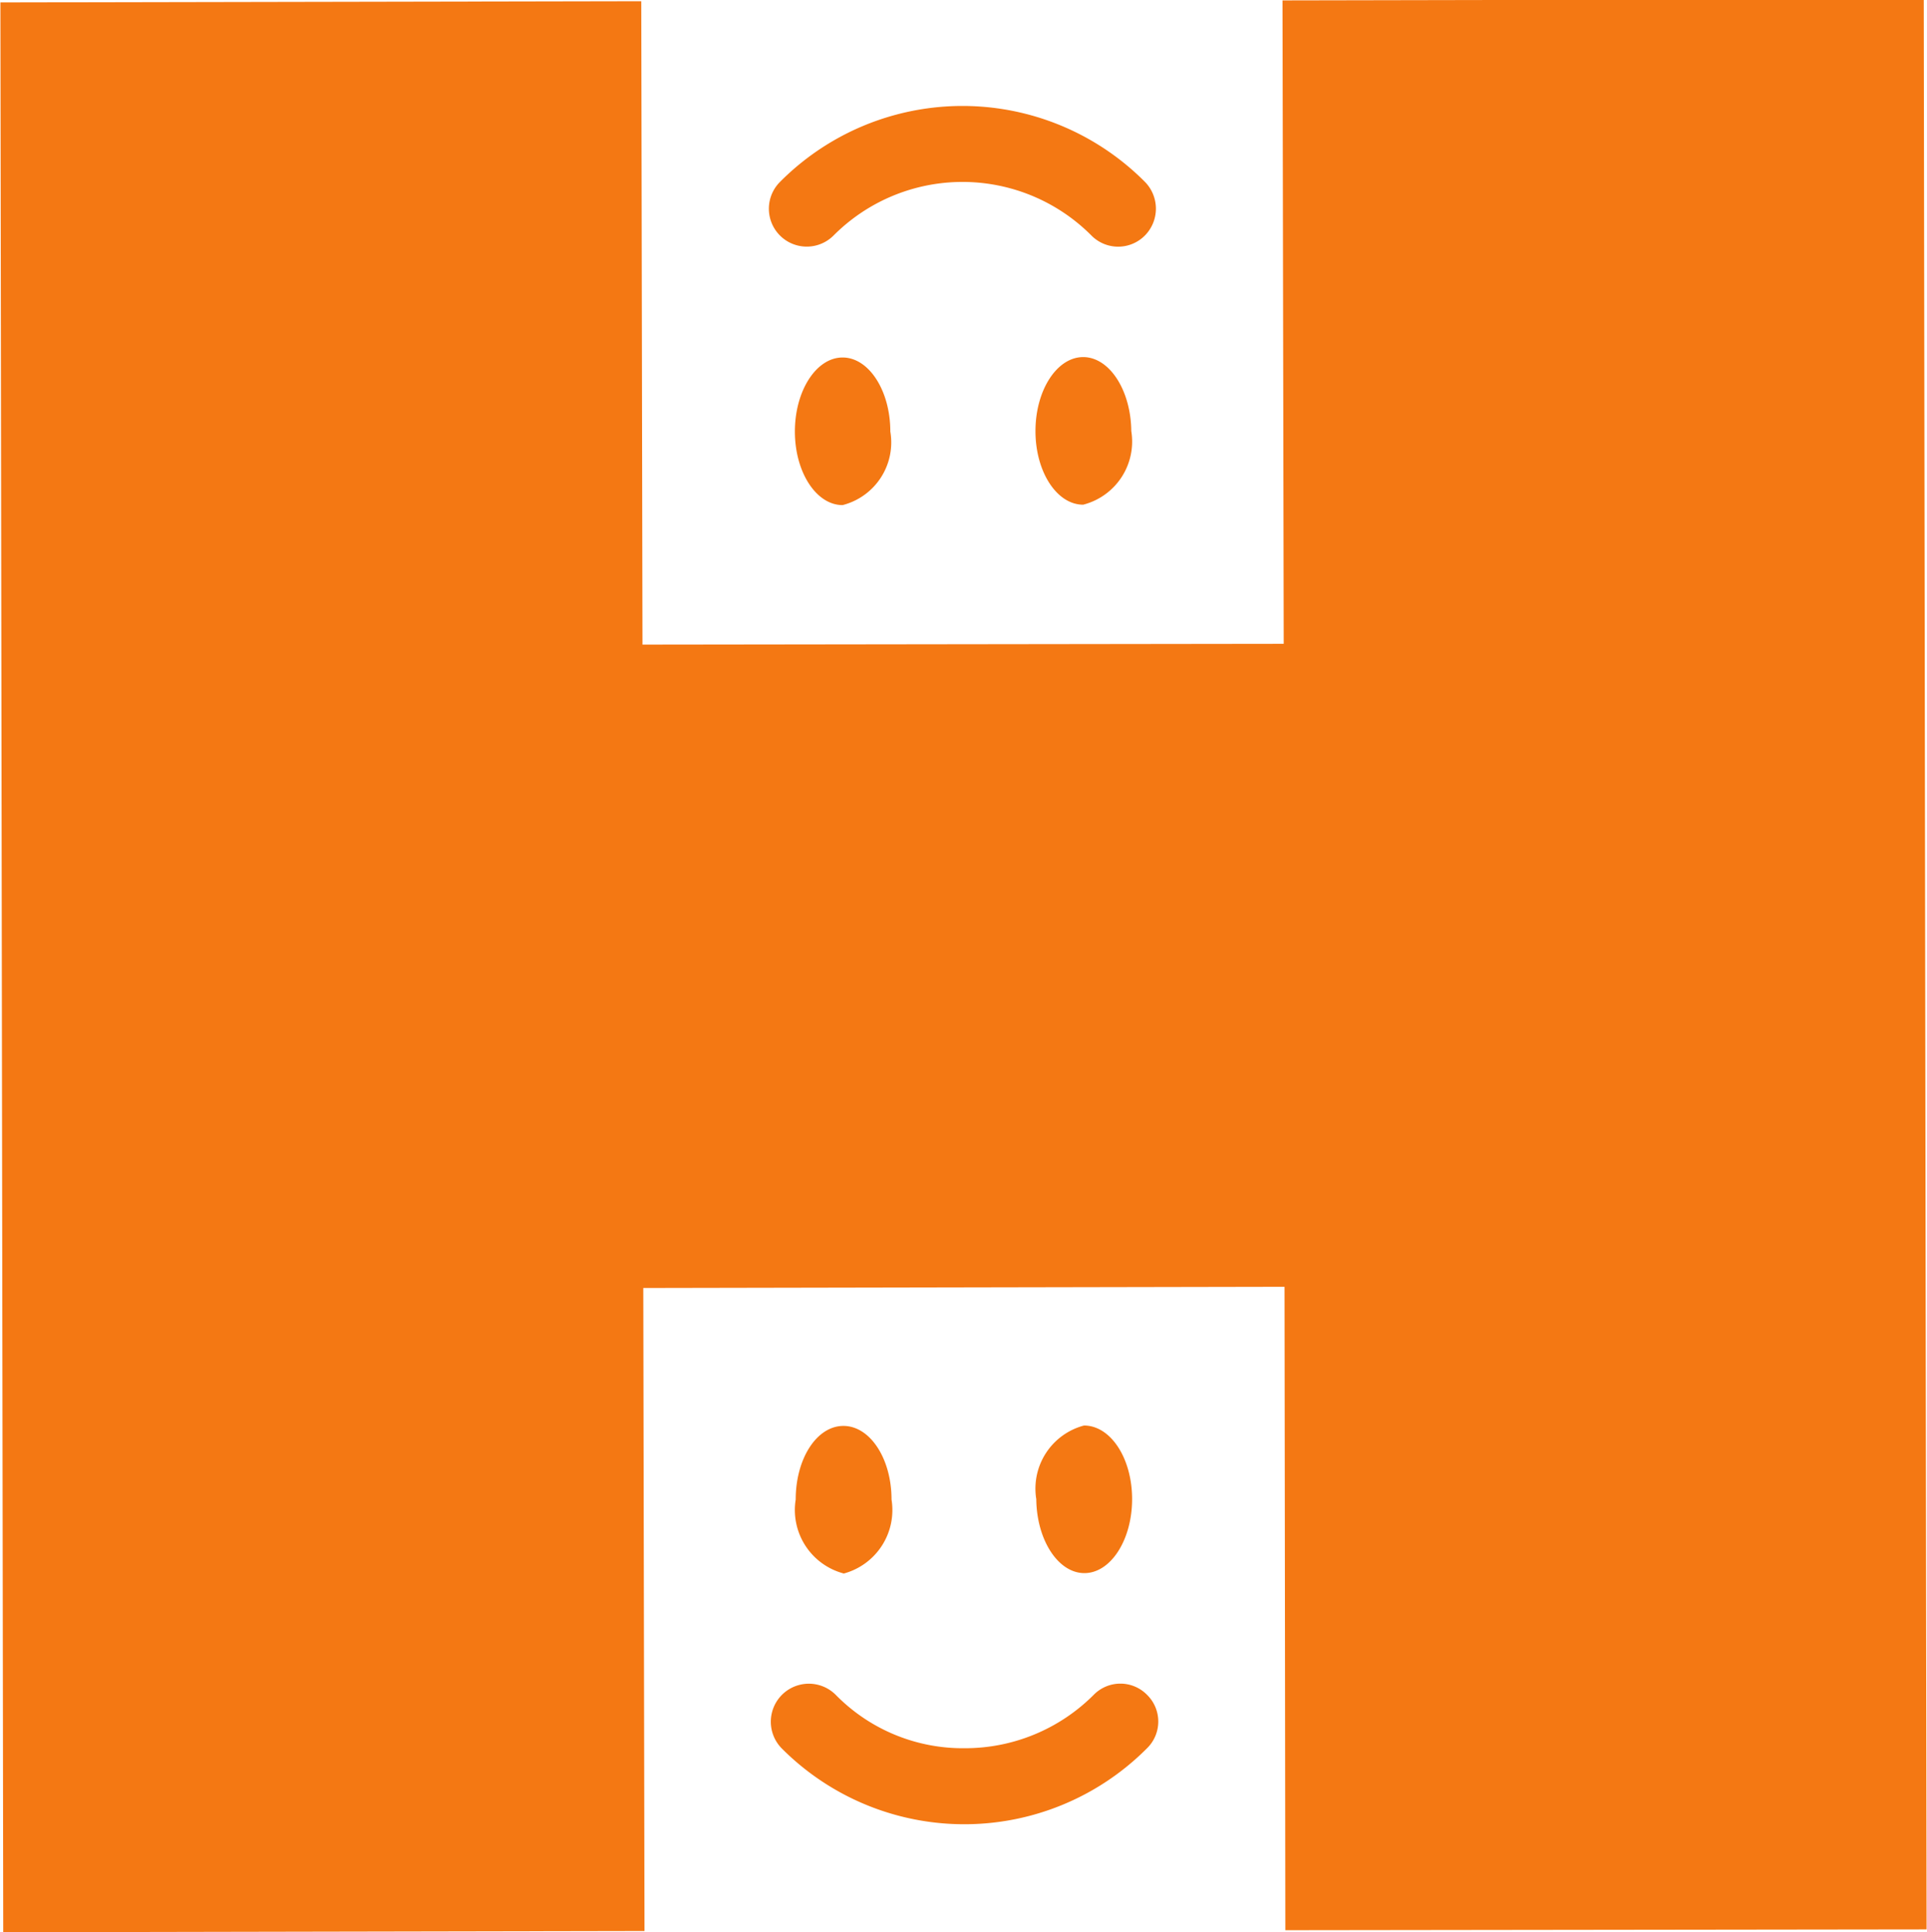
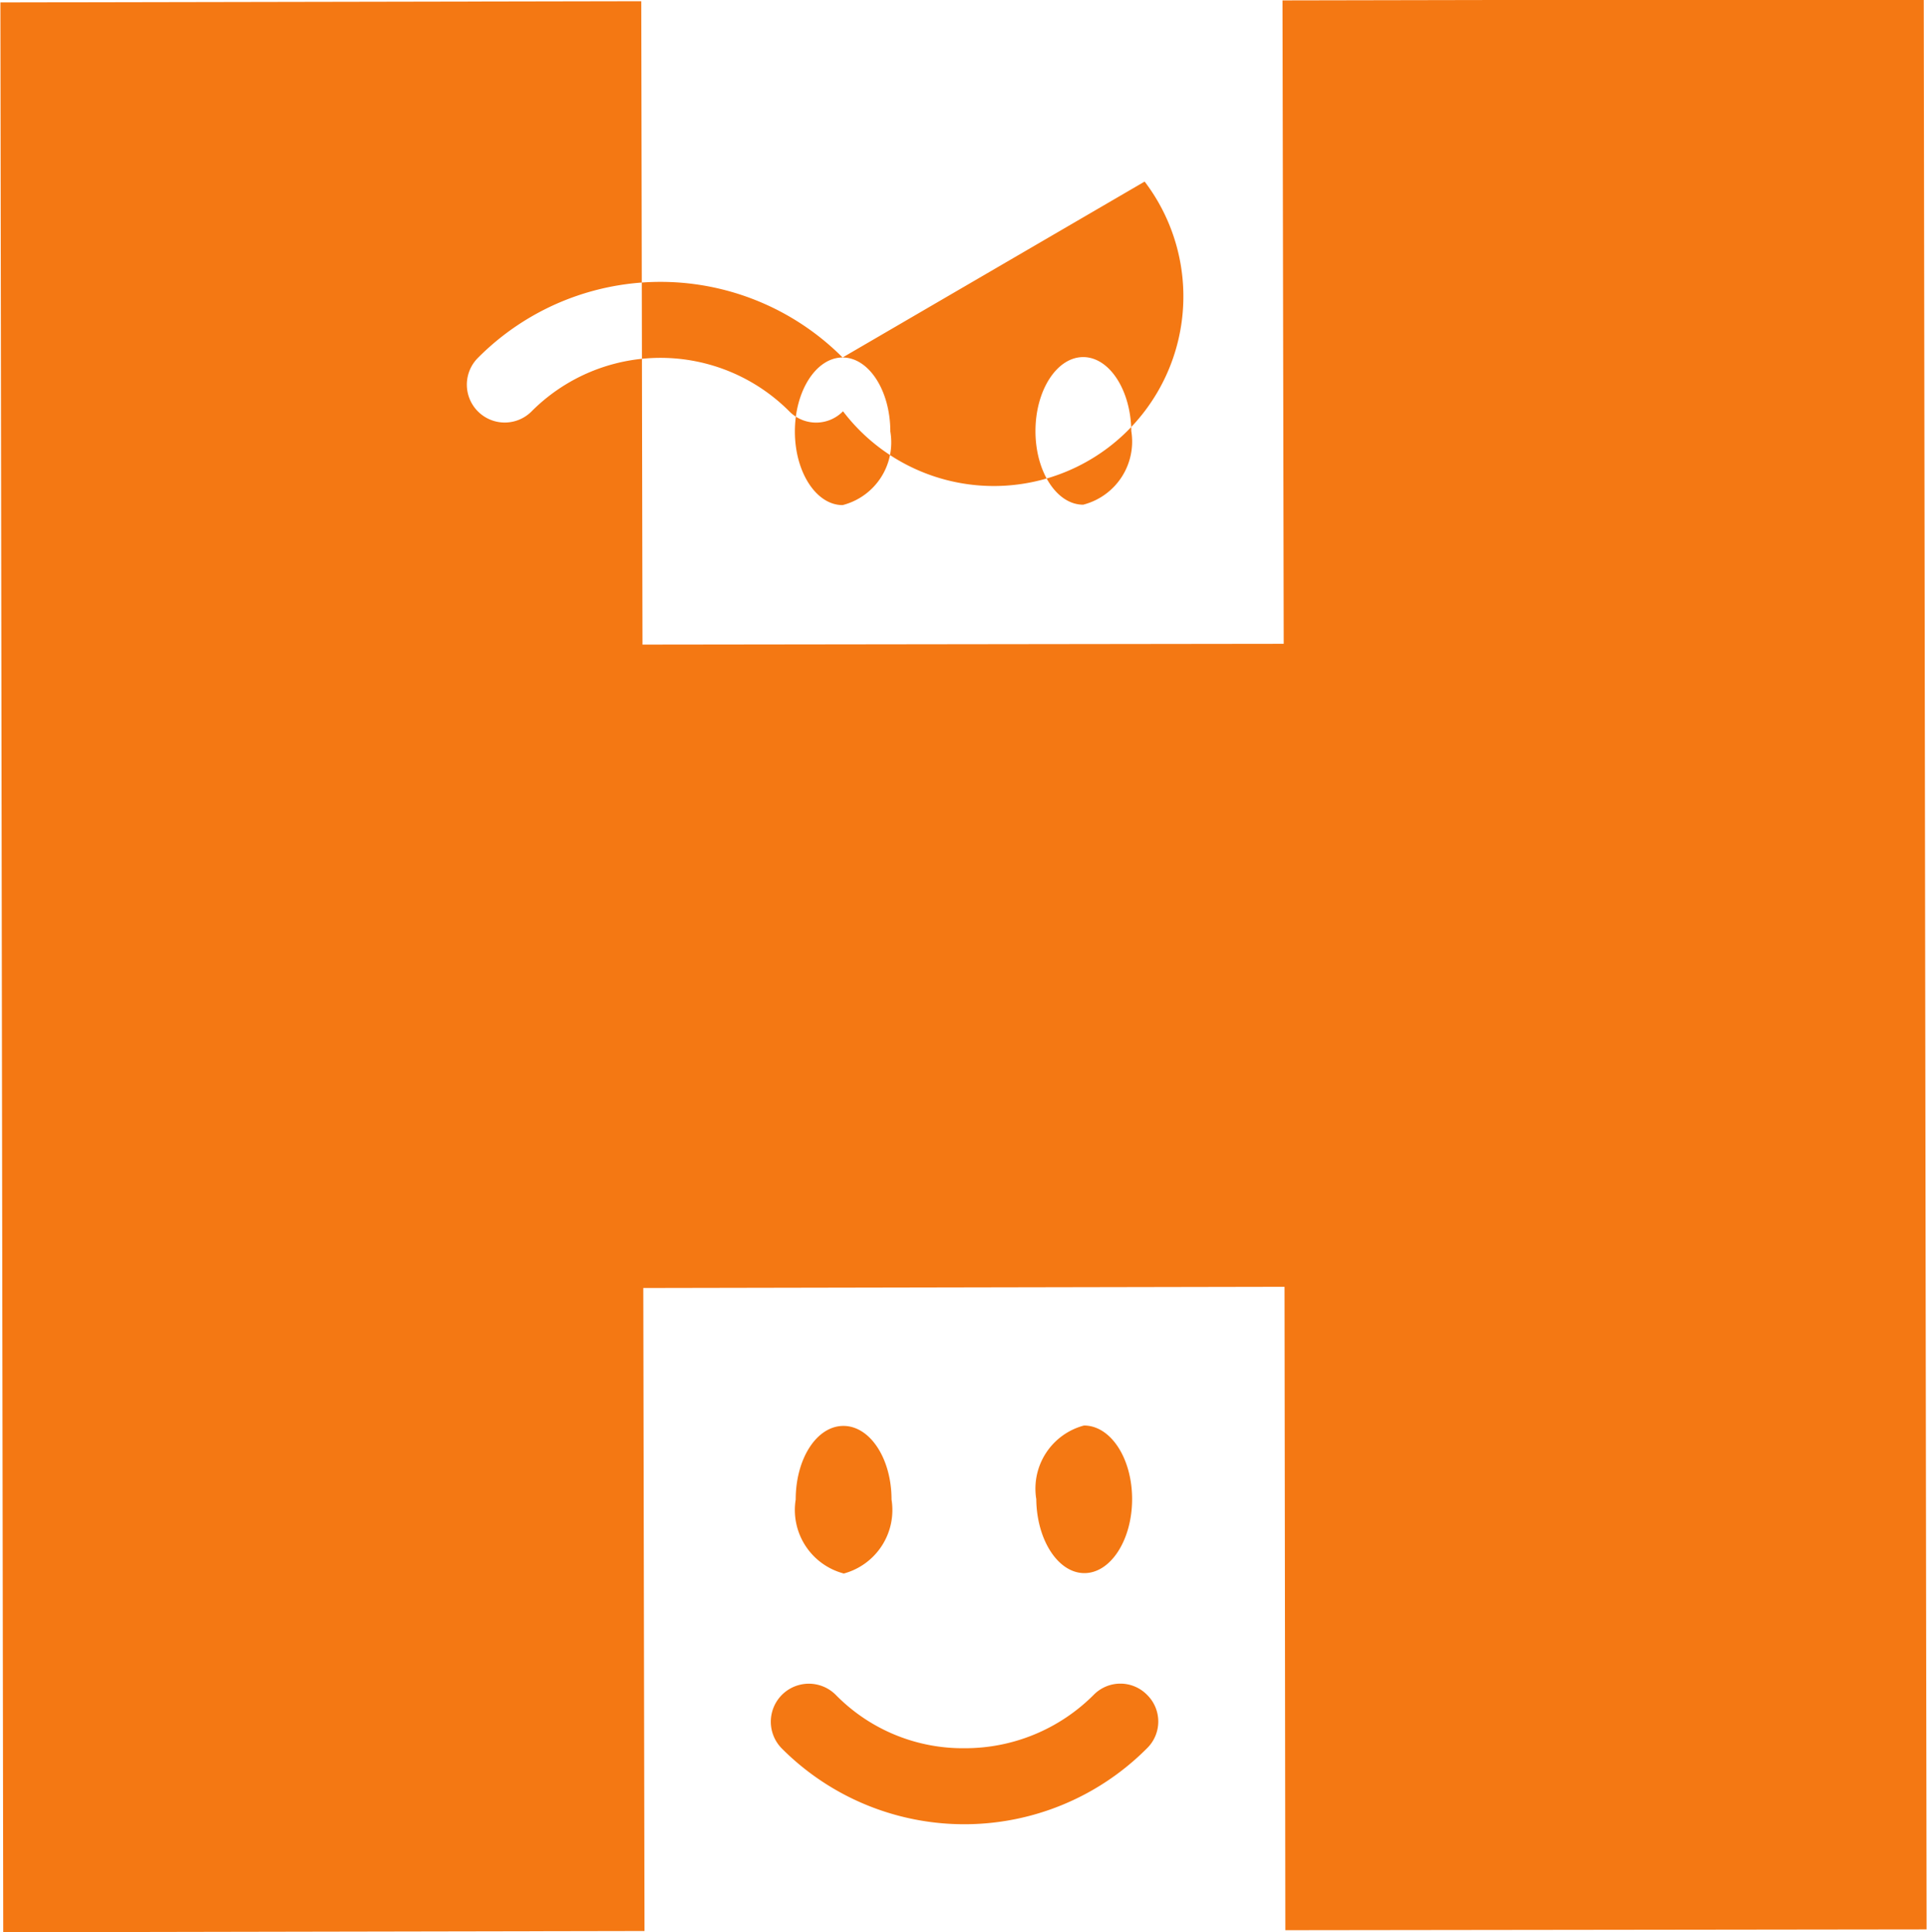
<svg xmlns="http://www.w3.org/2000/svg" width="47.66" height="47.78" viewBox="0 0 47.66 47.78">
  <defs>
    <style>
      .cls-1 {
        fill: #f47813;
        fill-rule: evenodd;
      }
    </style>
  </defs>
-   <path id="シェイプ_8_のコピー_7" data-name="シェイプ 8 のコピー 7" class="cls-1" d="M2341.83,2895.78l15.86-.03-0.03-15.9,15.86-.03,0.02,15.91,15.86-.02-0.07-47.73-15.86.03,0.03,15.91-15.86.02-0.03-15.91-15.85.03Zm20.79-8.87a1.626,1.626,0,0,0,1.18-1.83c0-1.01-.53-1.82-1.19-1.82s-1.18.81-1.18,1.82A1.624,1.624,0,0,0,2362.62,2886.91Zm5.95-.01c0.65,0,1.18-.82,1.18-1.83s-0.53-1.82-1.19-1.82a1.614,1.614,0,0,0-1.18,1.82C2367.39,2886.08,2367.92,2886.9,2368.57,2886.9Zm1.55,3.01a0.924,0.924,0,0,0-1.32,0,4.494,4.494,0,0,1-3.19,1.32,4.4,4.4,0,0,1-3.19-1.32,0.94,0.94,0,0,0-1.33,1.33,6.374,6.374,0,0,0,9.03-.01A0.924,0.924,0,0,0,2370.12,2889.91Zm-1.58-33.08c-0.65,0-1.18.82-1.18,1.83s0.53,1.82,1.18,1.82a1.611,1.611,0,0,0,1.19-1.82C2369.72,2857.65,2369.19,2856.83,2368.54,2856.83Zm-5.95.01c-0.65,0-1.18.82-1.18,1.83s0.53,1.82,1.18,1.82a1.6,1.6,0,0,0,1.18-1.82C2363.77,2857.66,2363.24,2856.84,2362.59,2856.84Zm7.47-4.35a6.362,6.362,0,0,0-9.03.02,0.937,0.937,0,0,0,1.33,1.32,4.5,4.5,0,0,1,6.38-.01,0.93,0.93,0,0,0,1.33,0A0.945,0.945,0,0,0,2370.06,2852.49Z" transform="translate(-2341.75 -2848)" />
+   <path id="シェイプ_8_のコピー_7" data-name="シェイプ 8 のコピー 7" class="cls-1" d="M2341.83,2895.78l15.86-.03-0.03-15.9,15.86-.03,0.02,15.91,15.86-.02-0.07-47.73-15.86.03,0.03,15.91-15.86.02-0.03-15.91-15.85.03Zm20.79-8.87a1.626,1.626,0,0,0,1.18-1.83c0-1.01-.53-1.82-1.19-1.82s-1.18.81-1.18,1.82A1.624,1.624,0,0,0,2362.62,2886.91Zm5.95-.01c0.65,0,1.18-.82,1.18-1.83s-0.53-1.82-1.19-1.82a1.614,1.614,0,0,0-1.18,1.82C2367.39,2886.08,2367.92,2886.9,2368.57,2886.9Zm1.55,3.01a0.924,0.924,0,0,0-1.32,0,4.494,4.494,0,0,1-3.19,1.32,4.4,4.4,0,0,1-3.19-1.32,0.94,0.94,0,0,0-1.33,1.33,6.374,6.374,0,0,0,9.03-.01A0.924,0.924,0,0,0,2370.12,2889.91Zm-1.58-33.08c-0.65,0-1.18.82-1.18,1.83s0.53,1.82,1.18,1.82a1.611,1.611,0,0,0,1.19-1.82C2369.72,2857.65,2369.19,2856.83,2368.54,2856.83Zm-5.95.01c-0.65,0-1.18.82-1.18,1.83s0.53,1.82,1.18,1.82a1.6,1.6,0,0,0,1.18-1.82C2363.77,2857.66,2363.24,2856.84,2362.59,2856.84Za6.362,6.362,0,0,0-9.03.02,0.937,0.937,0,0,0,1.33,1.32,4.5,4.5,0,0,1,6.38-.01,0.93,0.93,0,0,0,1.33,0A0.945,0.945,0,0,0,2370.06,2852.49Z" transform="translate(-2341.75 -2848)" />
</svg>